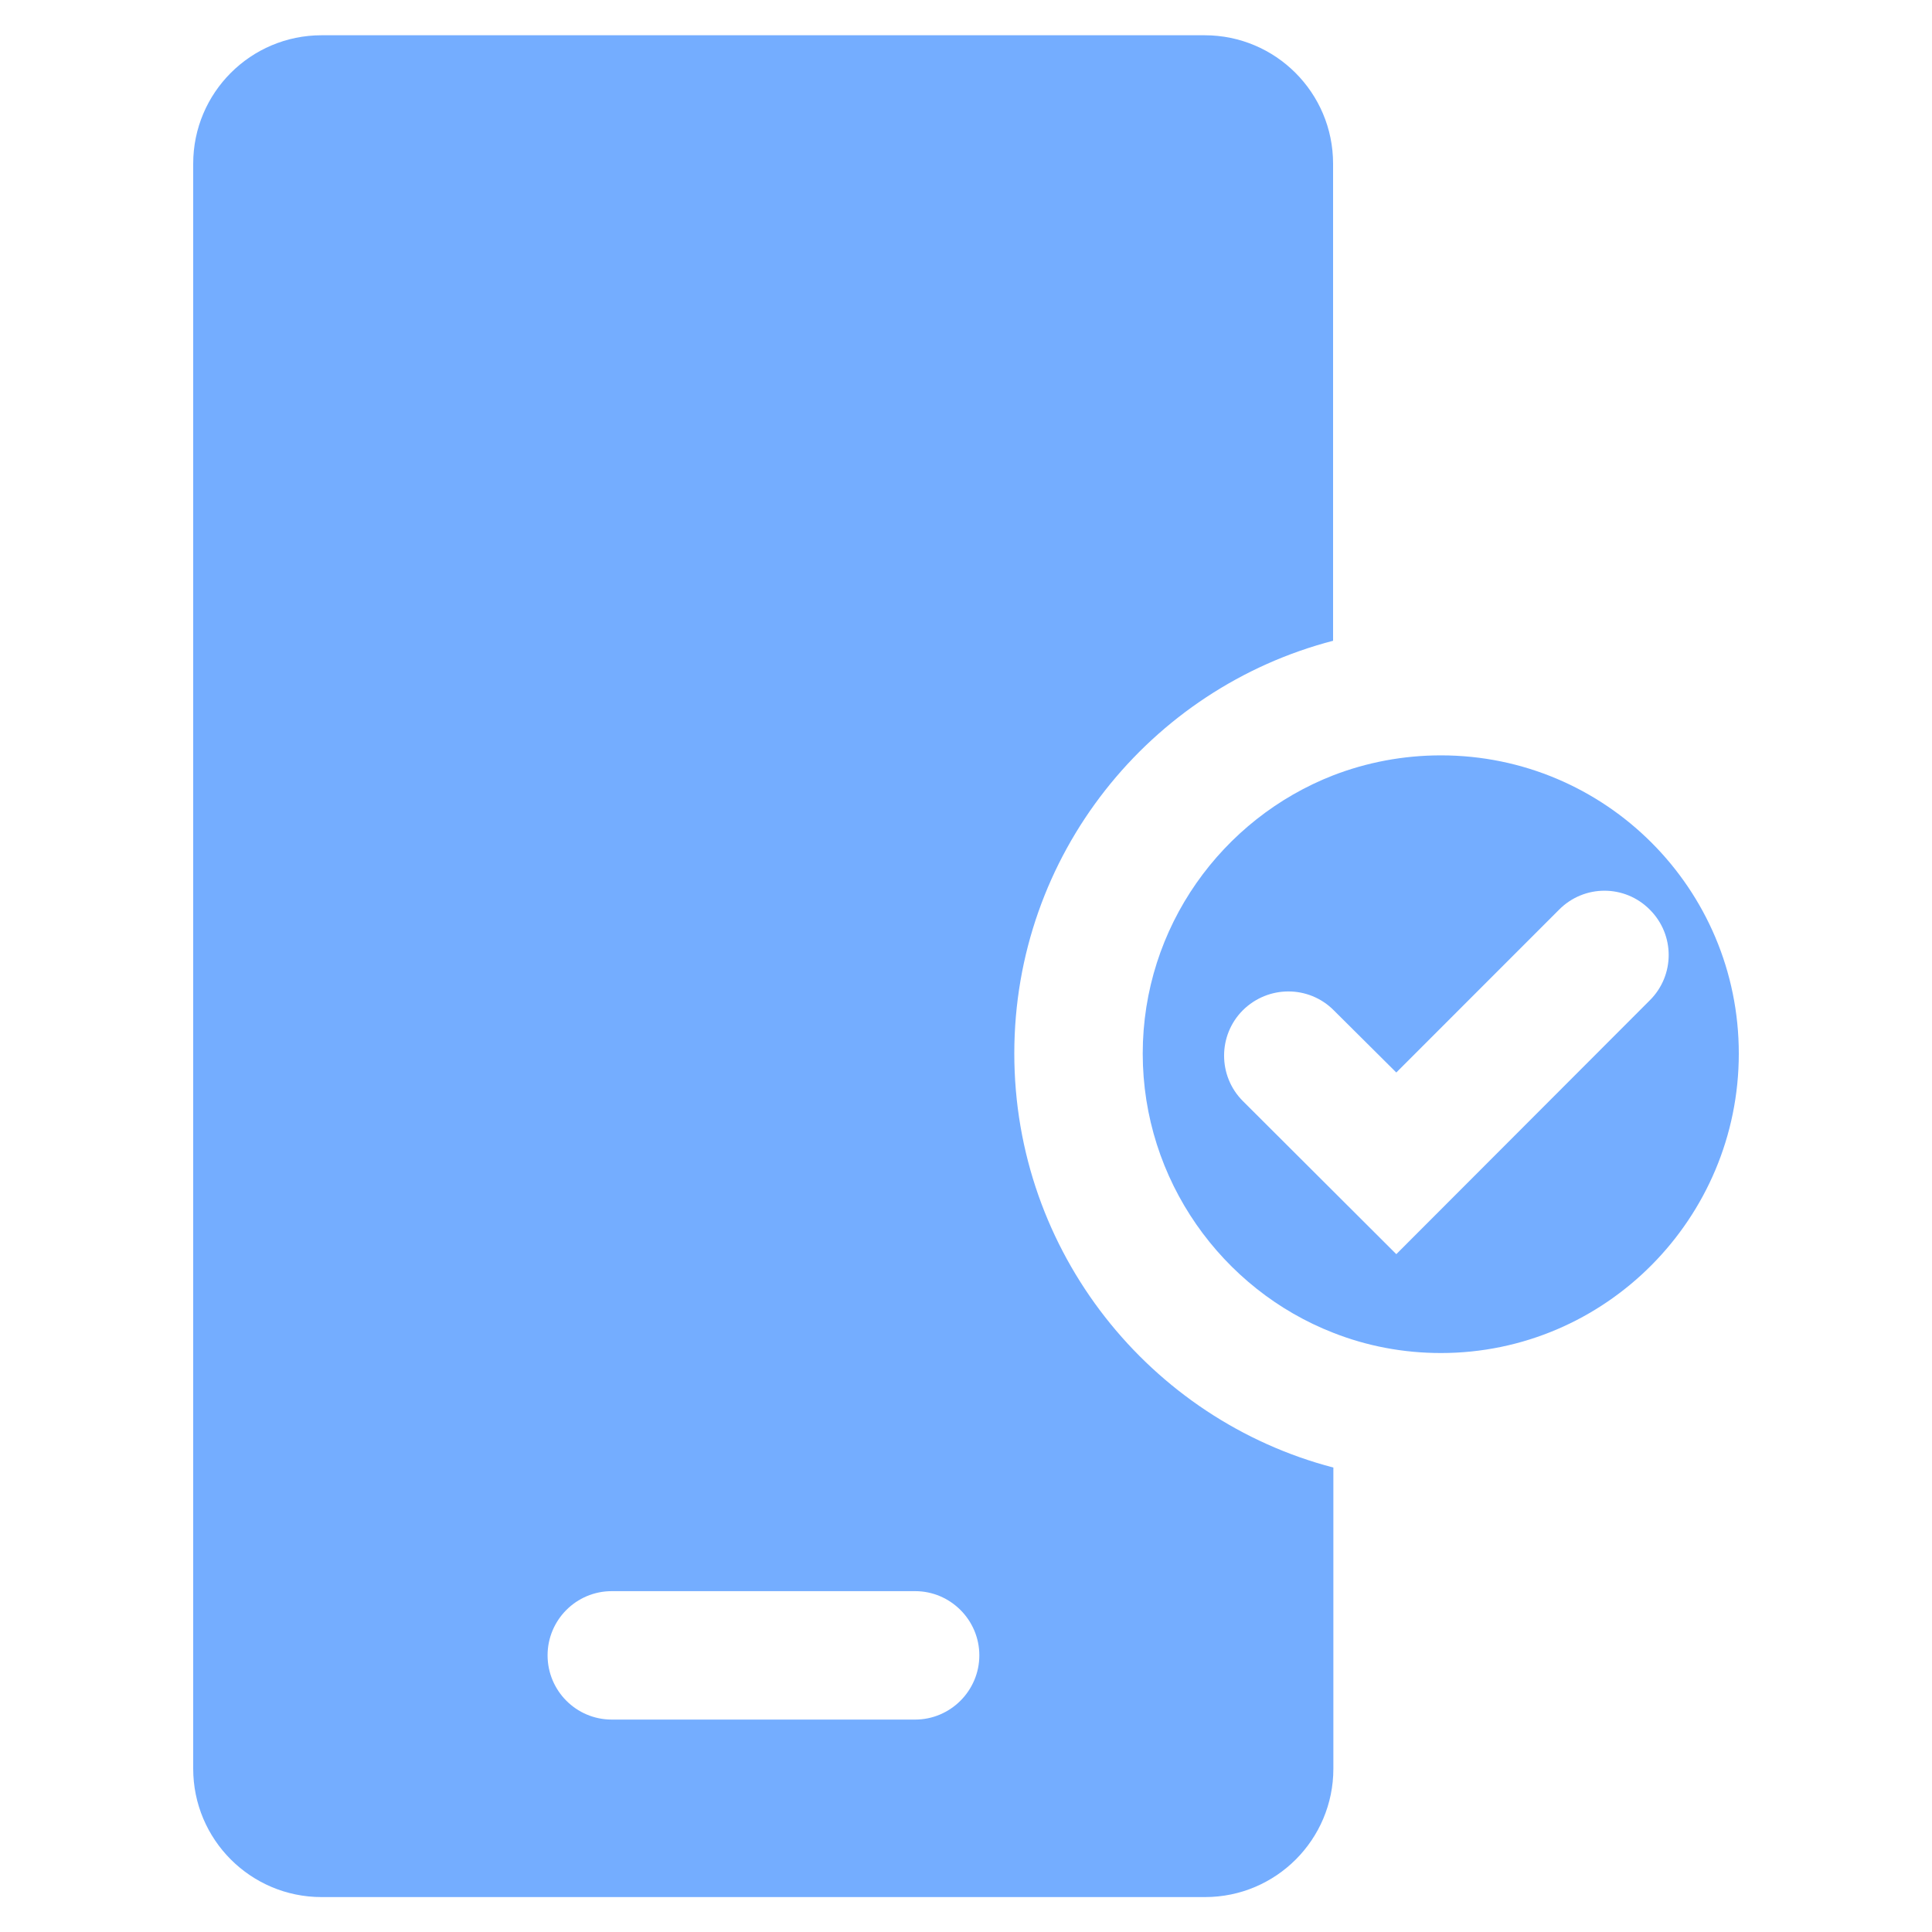
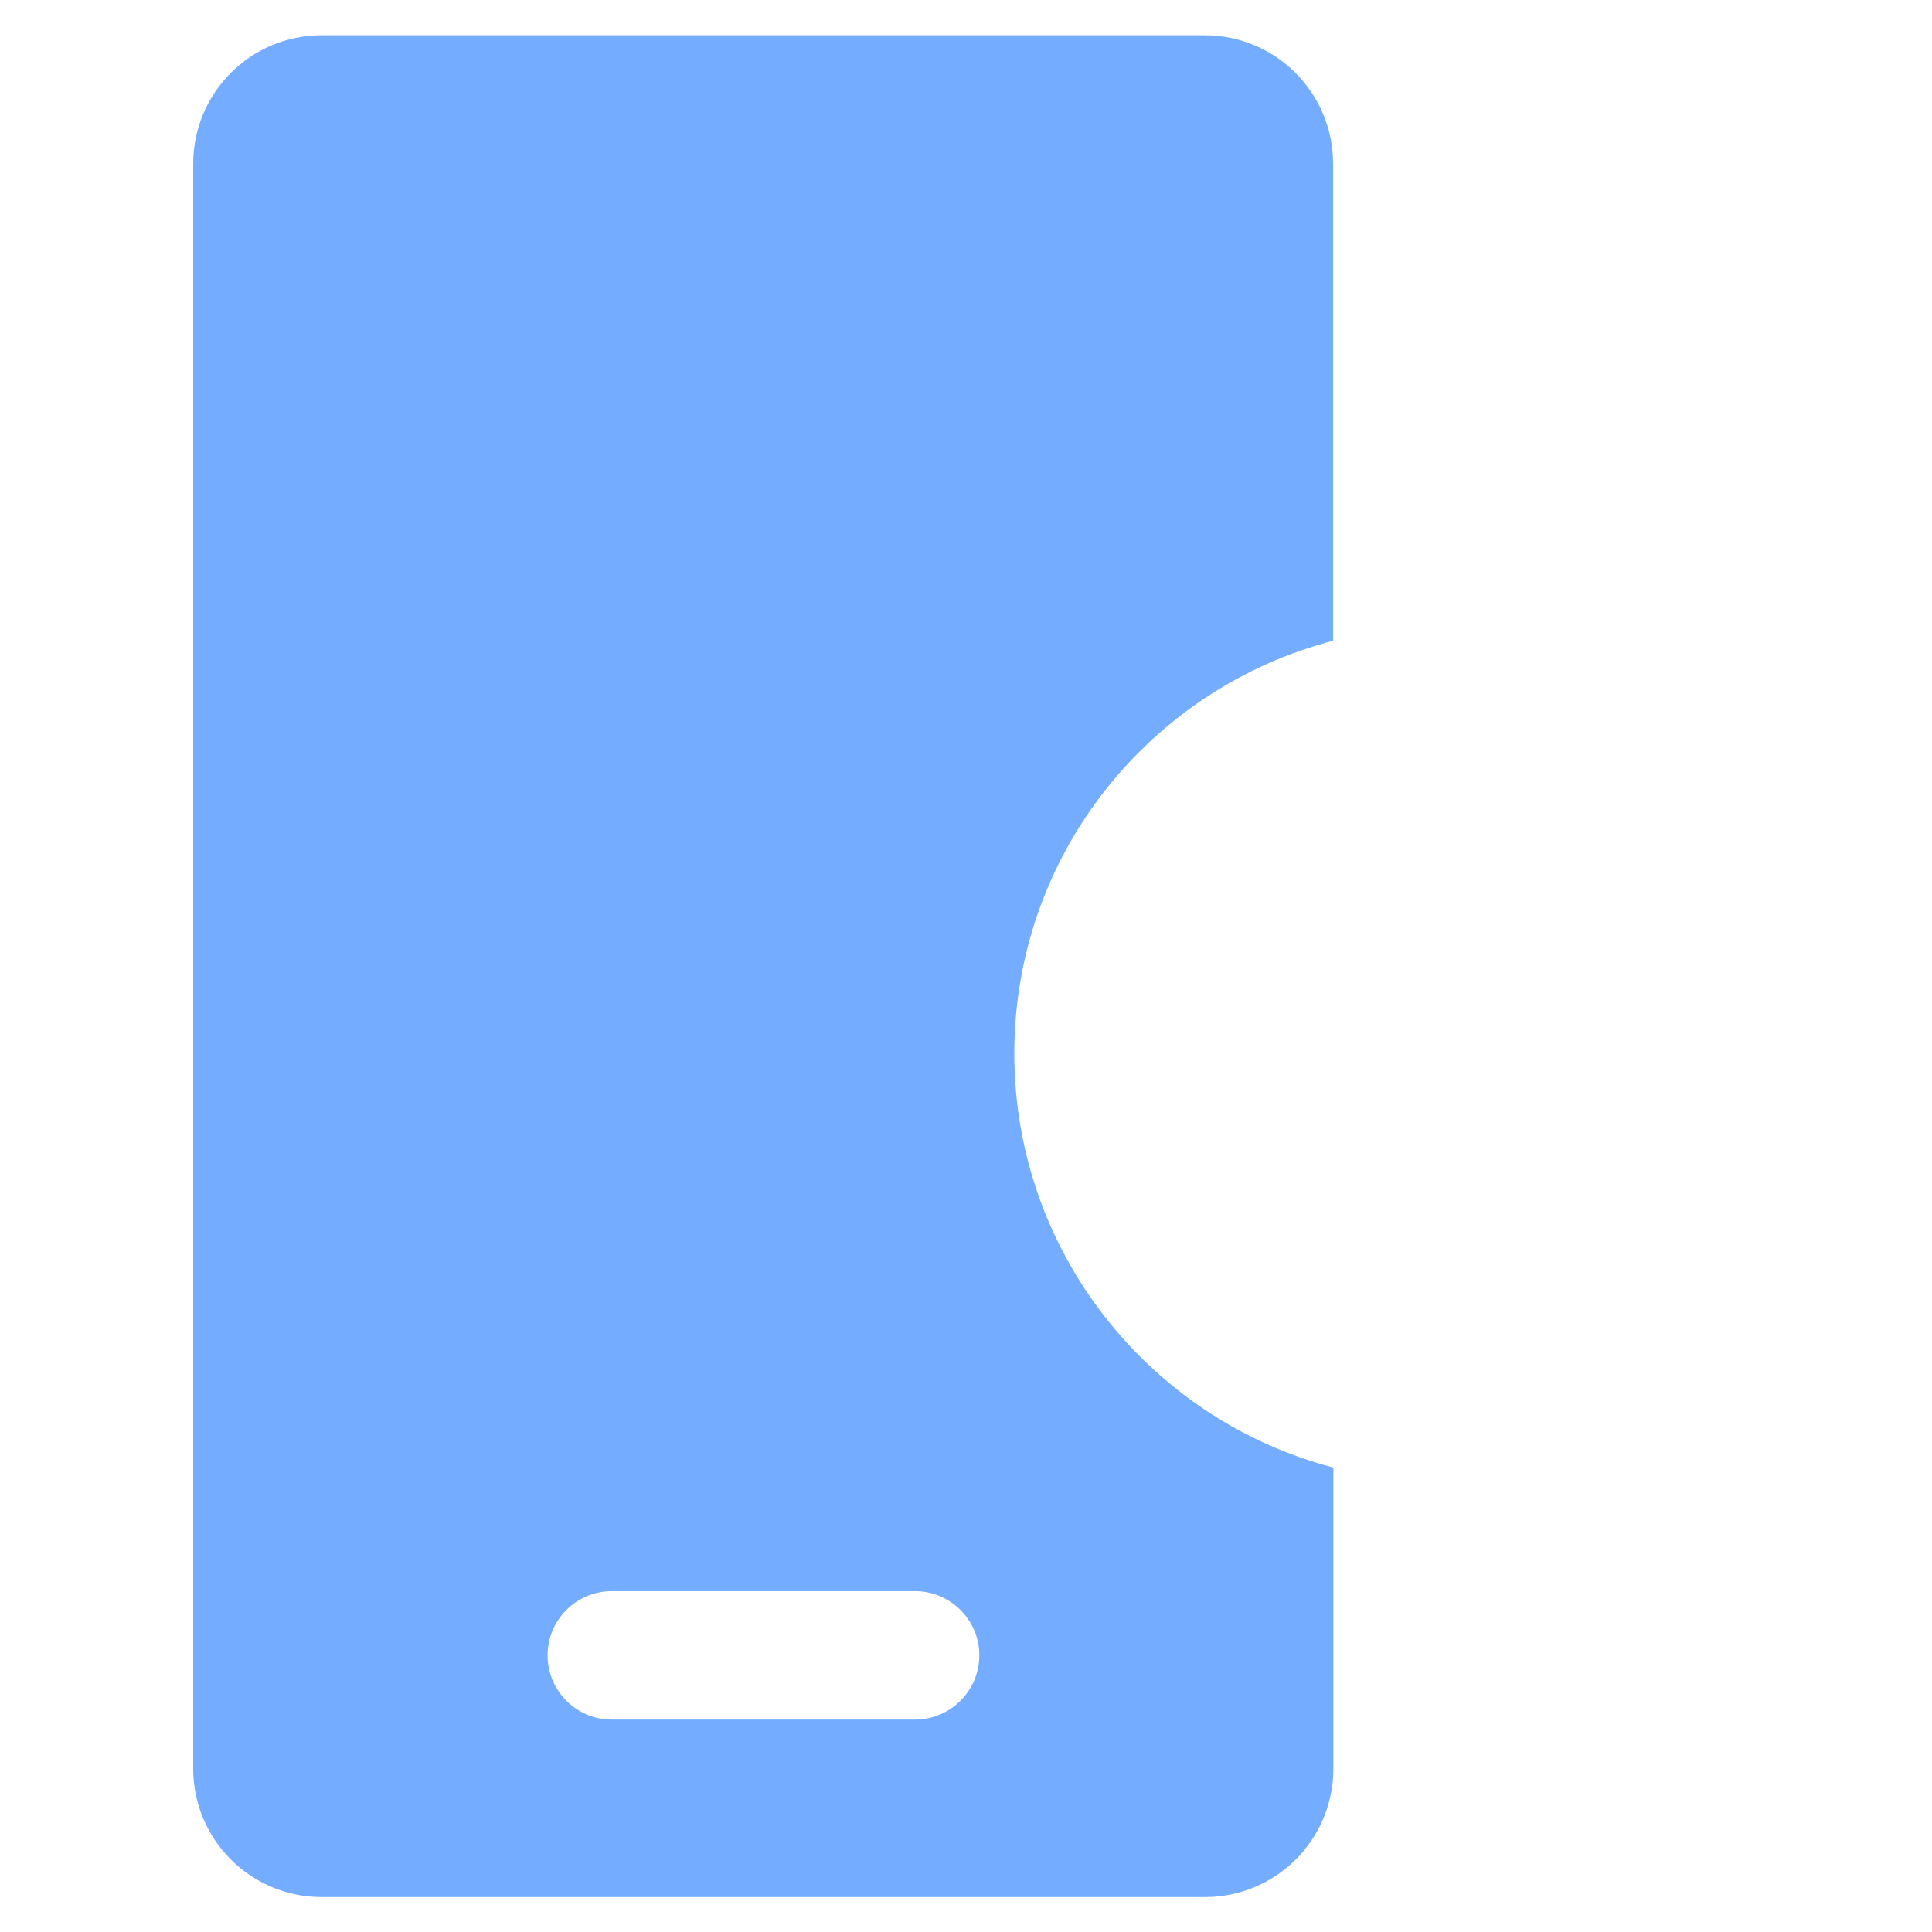
<svg xmlns="http://www.w3.org/2000/svg" width="40" height="40" viewBox="0 0 40 40" fill="none">
  <g id="4values-Icon-01">
    <path id="Vector" d="M27.6 13.265V3.389C27.6 1.92 26.41 0.73 24.941 0.73H6.658C5.19 0.73 4 1.92 4 3.389V36.618C4 38.087 5.19 39.277 6.658 39.277H24.948C26.417 39.277 27.606 38.087 27.606 36.618V30.384C23.811 29.394 21 25.925 21 21.811C21 17.698 23.811 14.248 27.606 13.265H27.6ZM18.947 35.602H12.666C11.929 35.602 11.337 35.003 11.337 34.272C11.337 33.541 11.929 32.943 12.666 32.943H18.947C19.678 32.943 20.276 33.541 20.276 34.272C20.276 35.003 19.678 35.602 18.947 35.602Z" fill="#74ADFF" />
-     <path id="Vector_2" d="M29.833 15.639C29.048 15.639 28.297 15.785 27.606 16.051C25.3 16.948 23.659 19.194 23.659 21.813C23.659 24.431 25.3 26.698 27.606 27.595C28.297 27.867 29.048 28.013 29.833 28.013C33.235 28.013 36 25.229 36 21.813C36 18.397 33.235 15.639 29.833 15.639ZM34.159 20.709L28.909 25.966L25.732 22.796C25.214 22.278 25.214 21.434 25.732 20.916C26.257 20.397 27.095 20.397 27.613 20.916L28.909 22.205L32.278 18.835C32.797 18.31 33.641 18.31 34.159 18.835C34.678 19.354 34.678 20.191 34.159 20.709Z" fill="#74ADFF" />
  </g>
</svg>